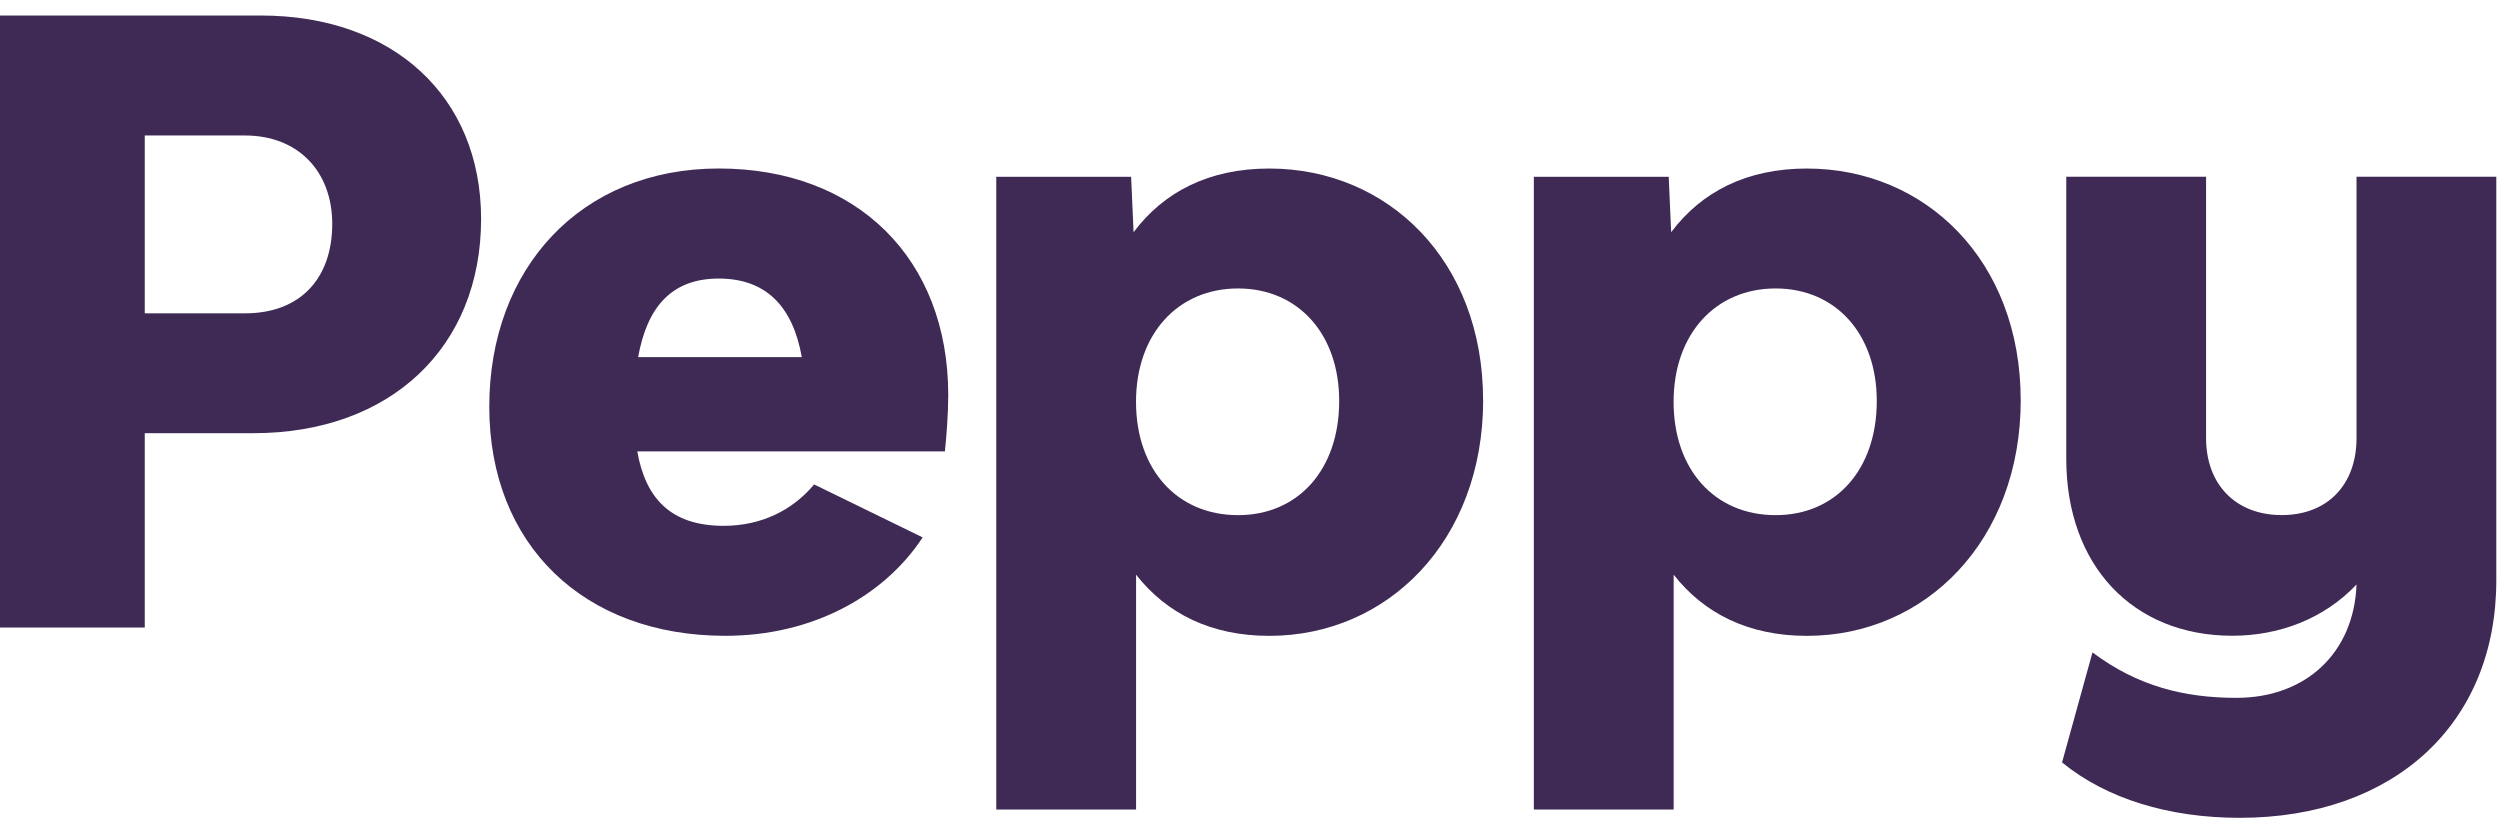
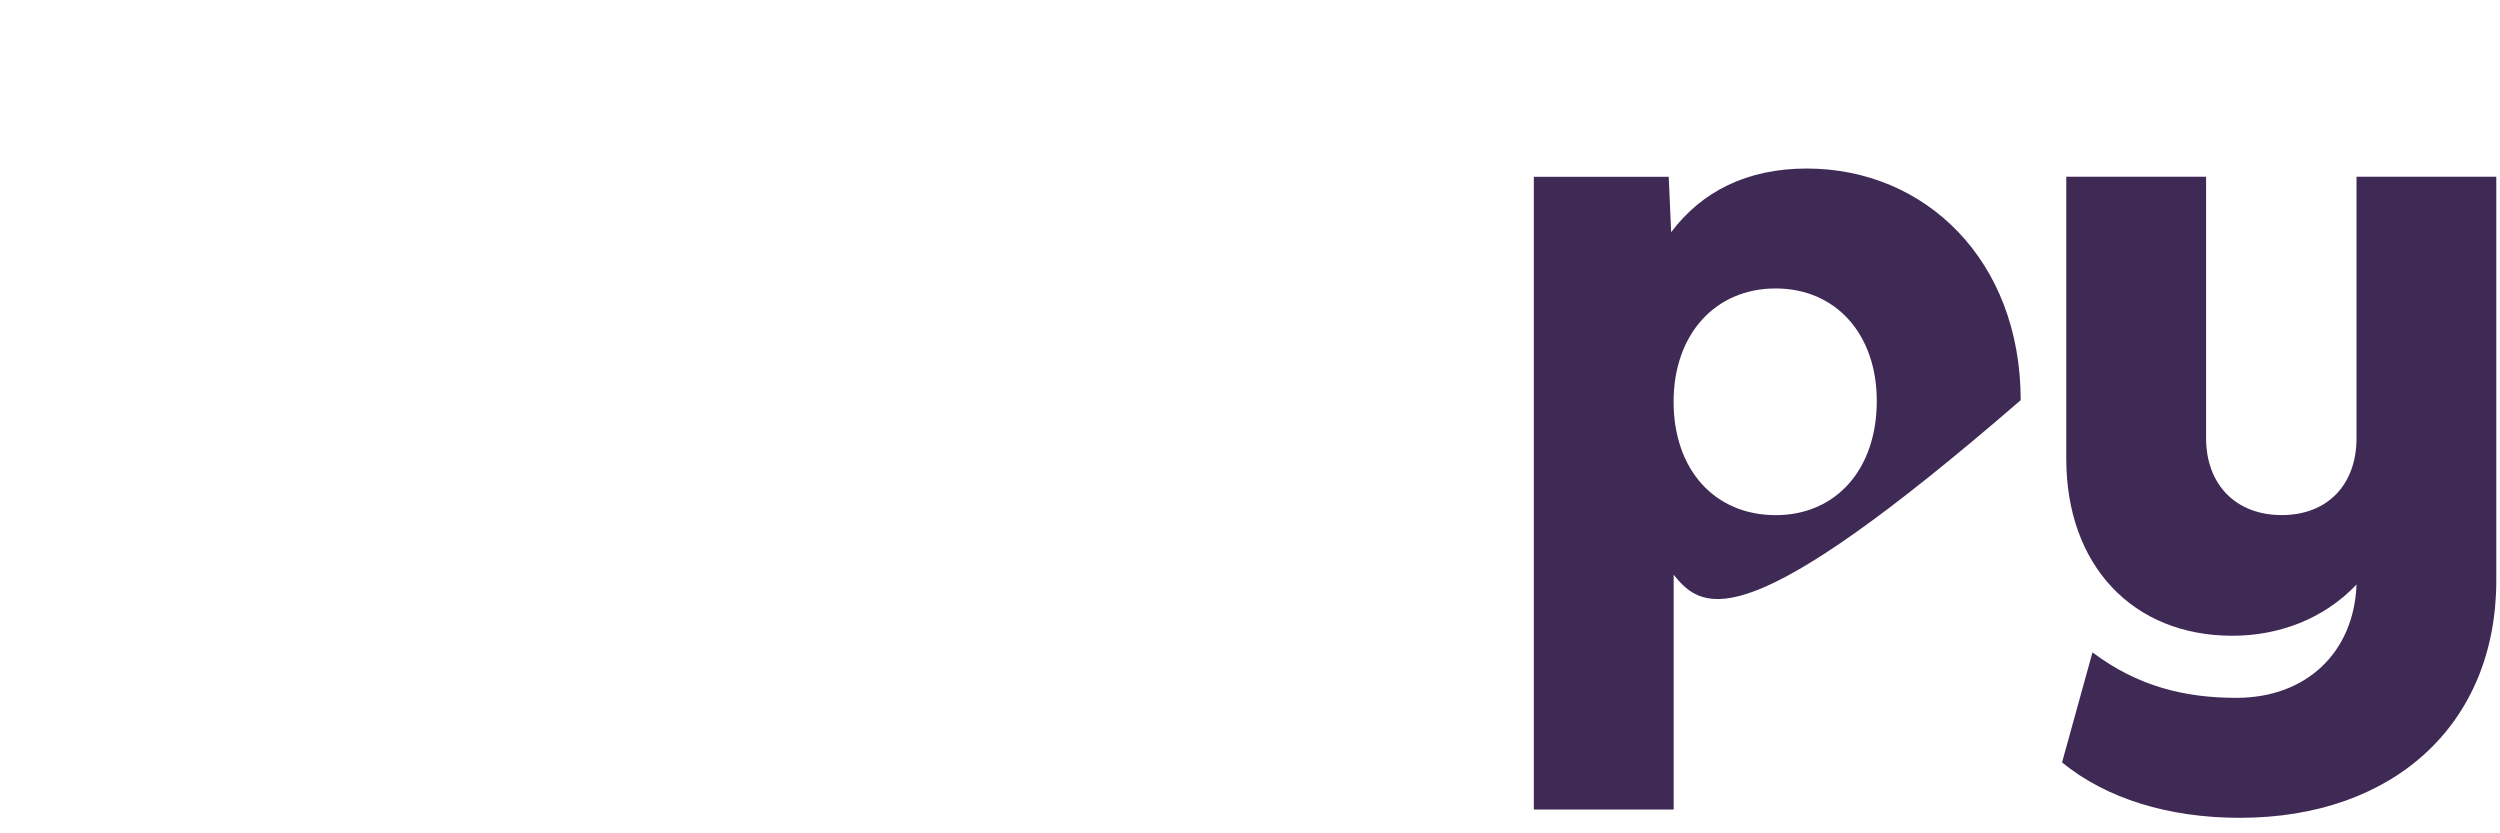
<svg xmlns="http://www.w3.org/2000/svg" width="123" height="41" viewBox="0 0 123 41" fill="none">
-   <path d="M23.67 10.774C23.67 17.082 19.219 21.313 12.463 21.313H7.122V30.876H0V0.763H12.827C19.342 0.763 23.67 4.75 23.67 10.774ZM16.346 11.018C16.346 8.413 14.645 6.666 12.057 6.666H7.122V15.416H12.057C14.81 15.413 16.346 13.663 16.346 11.018Z" fill="#3F2A56" />
-   <path d="M46.489 22.208H31.354C31.757 24.487 32.971 25.871 35.604 25.871C37.464 25.871 39.003 25.097 40.055 23.834L45.395 26.44C43.496 29.329 39.974 31.282 35.685 31.282C28.725 31.282 24.072 26.805 24.072 20.011C24.072 13.216 28.562 8.29 35.363 8.29C42.164 8.29 46.654 12.726 46.654 19.44C46.651 20.379 46.57 21.437 46.489 22.208ZM31.396 17.571H39.448C39.003 15.05 37.666 13.705 35.361 13.705C33.055 13.705 31.841 15.09 31.396 17.571Z" fill="#3F2A56" />
-   <path d="M72.971 19.687C72.971 26.605 68.277 31.284 62.45 31.284C59.576 31.284 57.392 30.184 55.895 28.274V39.829H49.016V8.697H55.651L55.772 11.424C57.269 9.429 59.493 8.292 62.447 8.292C68.274 8.292 72.968 12.808 72.968 19.687H72.971ZM65.888 19.726C65.888 16.429 63.865 14.192 60.911 14.192C57.957 14.192 55.892 16.429 55.892 19.768C55.892 23.108 57.915 25.345 60.911 25.345C63.865 25.347 65.888 23.11 65.888 19.729V19.726Z" fill="#3F2A56" />
-   <path d="M99.42 19.687C99.42 26.605 94.726 31.284 88.899 31.284C86.026 31.284 83.841 30.184 82.344 28.274V39.829H75.465V8.697H82.101L82.221 11.424C83.718 9.429 85.942 8.292 88.896 8.292C94.723 8.292 99.418 12.808 99.418 19.687H99.42ZM92.337 19.726C92.337 16.429 90.314 14.192 87.36 14.192C84.406 14.192 82.341 16.429 82.341 19.768C82.341 23.108 84.364 25.345 87.36 25.345C90.314 25.347 92.337 23.11 92.337 19.729V19.726Z" fill="#3F2A56" />
+   <path d="M99.42 19.687C86.026 31.284 83.841 30.184 82.344 28.274V39.829H75.465V8.697H82.101L82.221 11.424C83.718 9.429 85.942 8.292 88.896 8.292C94.723 8.292 99.418 12.808 99.418 19.687H99.42ZM92.337 19.726C92.337 16.429 90.314 14.192 87.36 14.192C84.406 14.192 82.341 16.429 82.341 19.768C82.341 23.108 84.364 25.345 87.36 25.345C90.314 25.347 92.337 23.11 92.337 19.729V19.726Z" fill="#3F2A56" />
  <path d="M122.818 8.697V28.558C122.818 35.597 117.799 40.237 110.193 40.237C106.713 40.237 103.638 39.3 101.453 37.511L102.95 32.097C105.174 33.768 107.482 34.334 110.033 34.334C113.471 34.334 115.818 32.097 115.941 28.758C114.324 30.468 112.098 31.279 109.832 31.279C104.936 31.279 101.66 27.821 101.66 22.571V8.695H108.539V21.555C108.539 23.834 109.996 25.342 112.26 25.342C114.523 25.342 115.941 23.837 115.941 21.555V8.695H122.821L122.818 8.697Z" fill="#3F2A56" />
</svg>